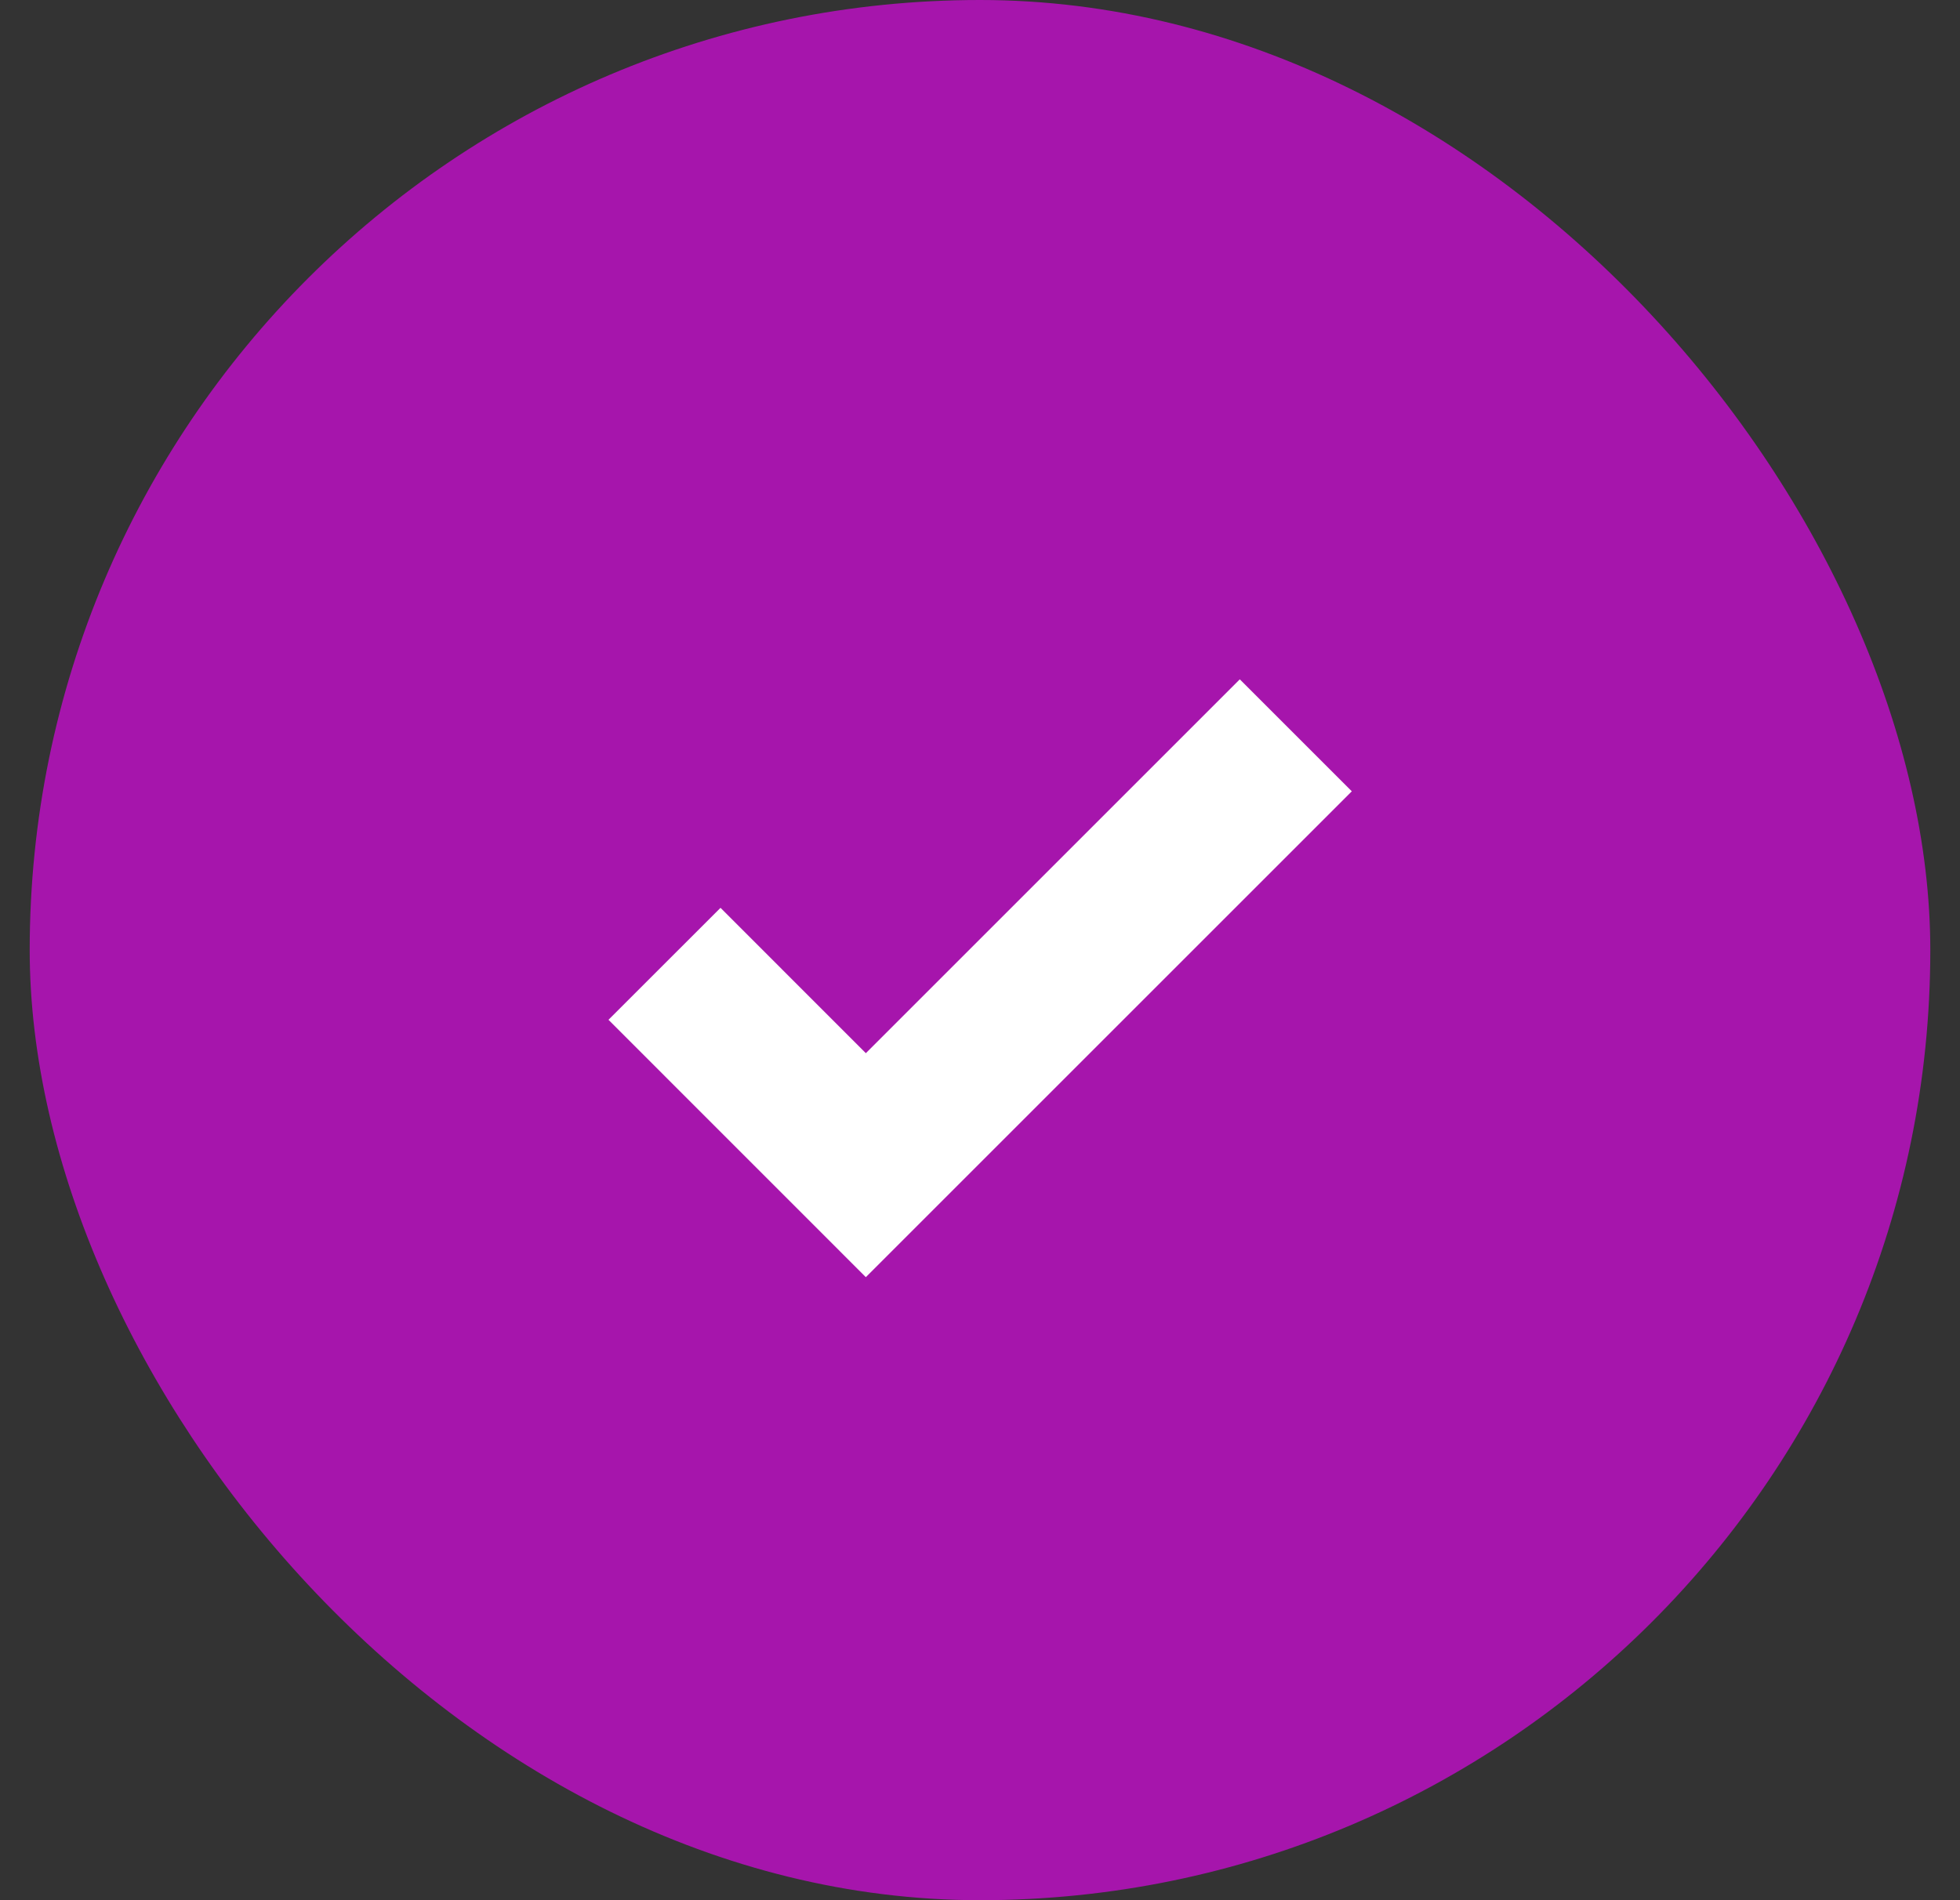
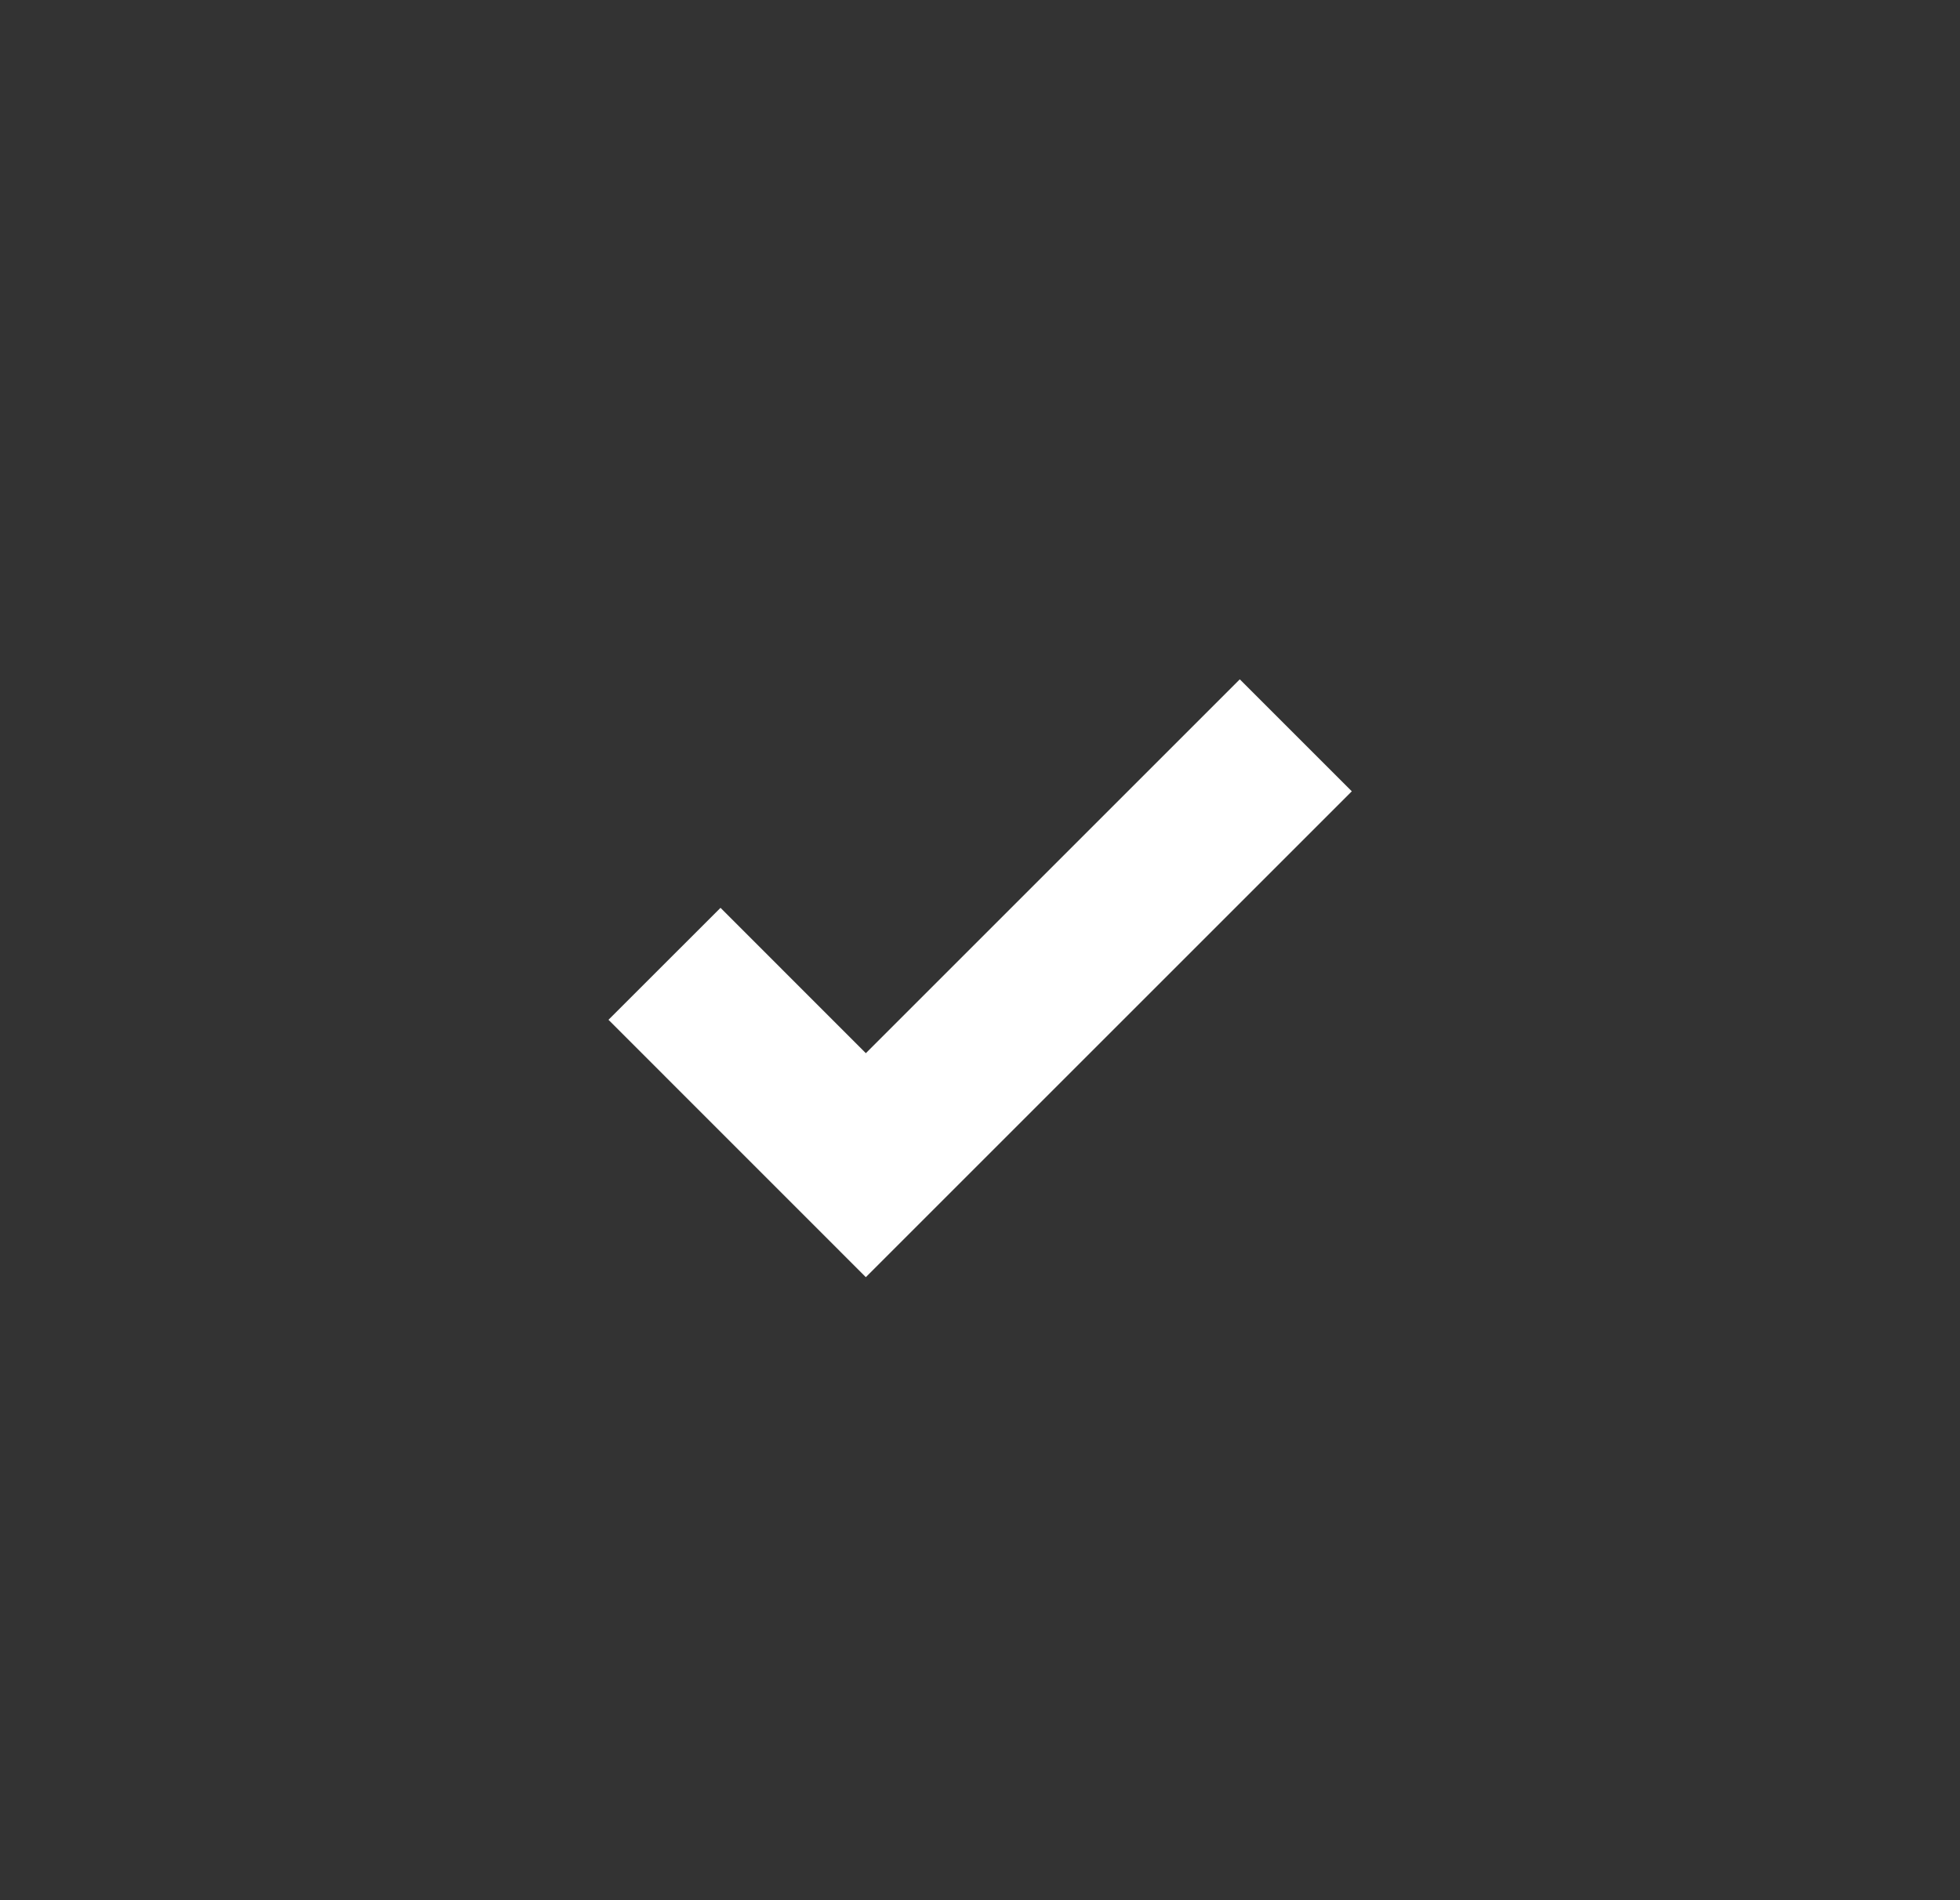
<svg xmlns="http://www.w3.org/2000/svg" width="33" height="32" viewBox="0 0 33 32" fill="none">
  <rect x="0" y="0" width="33" height="32" fill="#333333" stroke="none" />
-   <rect x="0.5" width="32" height="32" rx="16" fill="#A615AC" />
  <path d="M11.188 16.231L14.578 19.622L21.817 12.383" stroke="white" stroke-width="2.667" />
</svg>